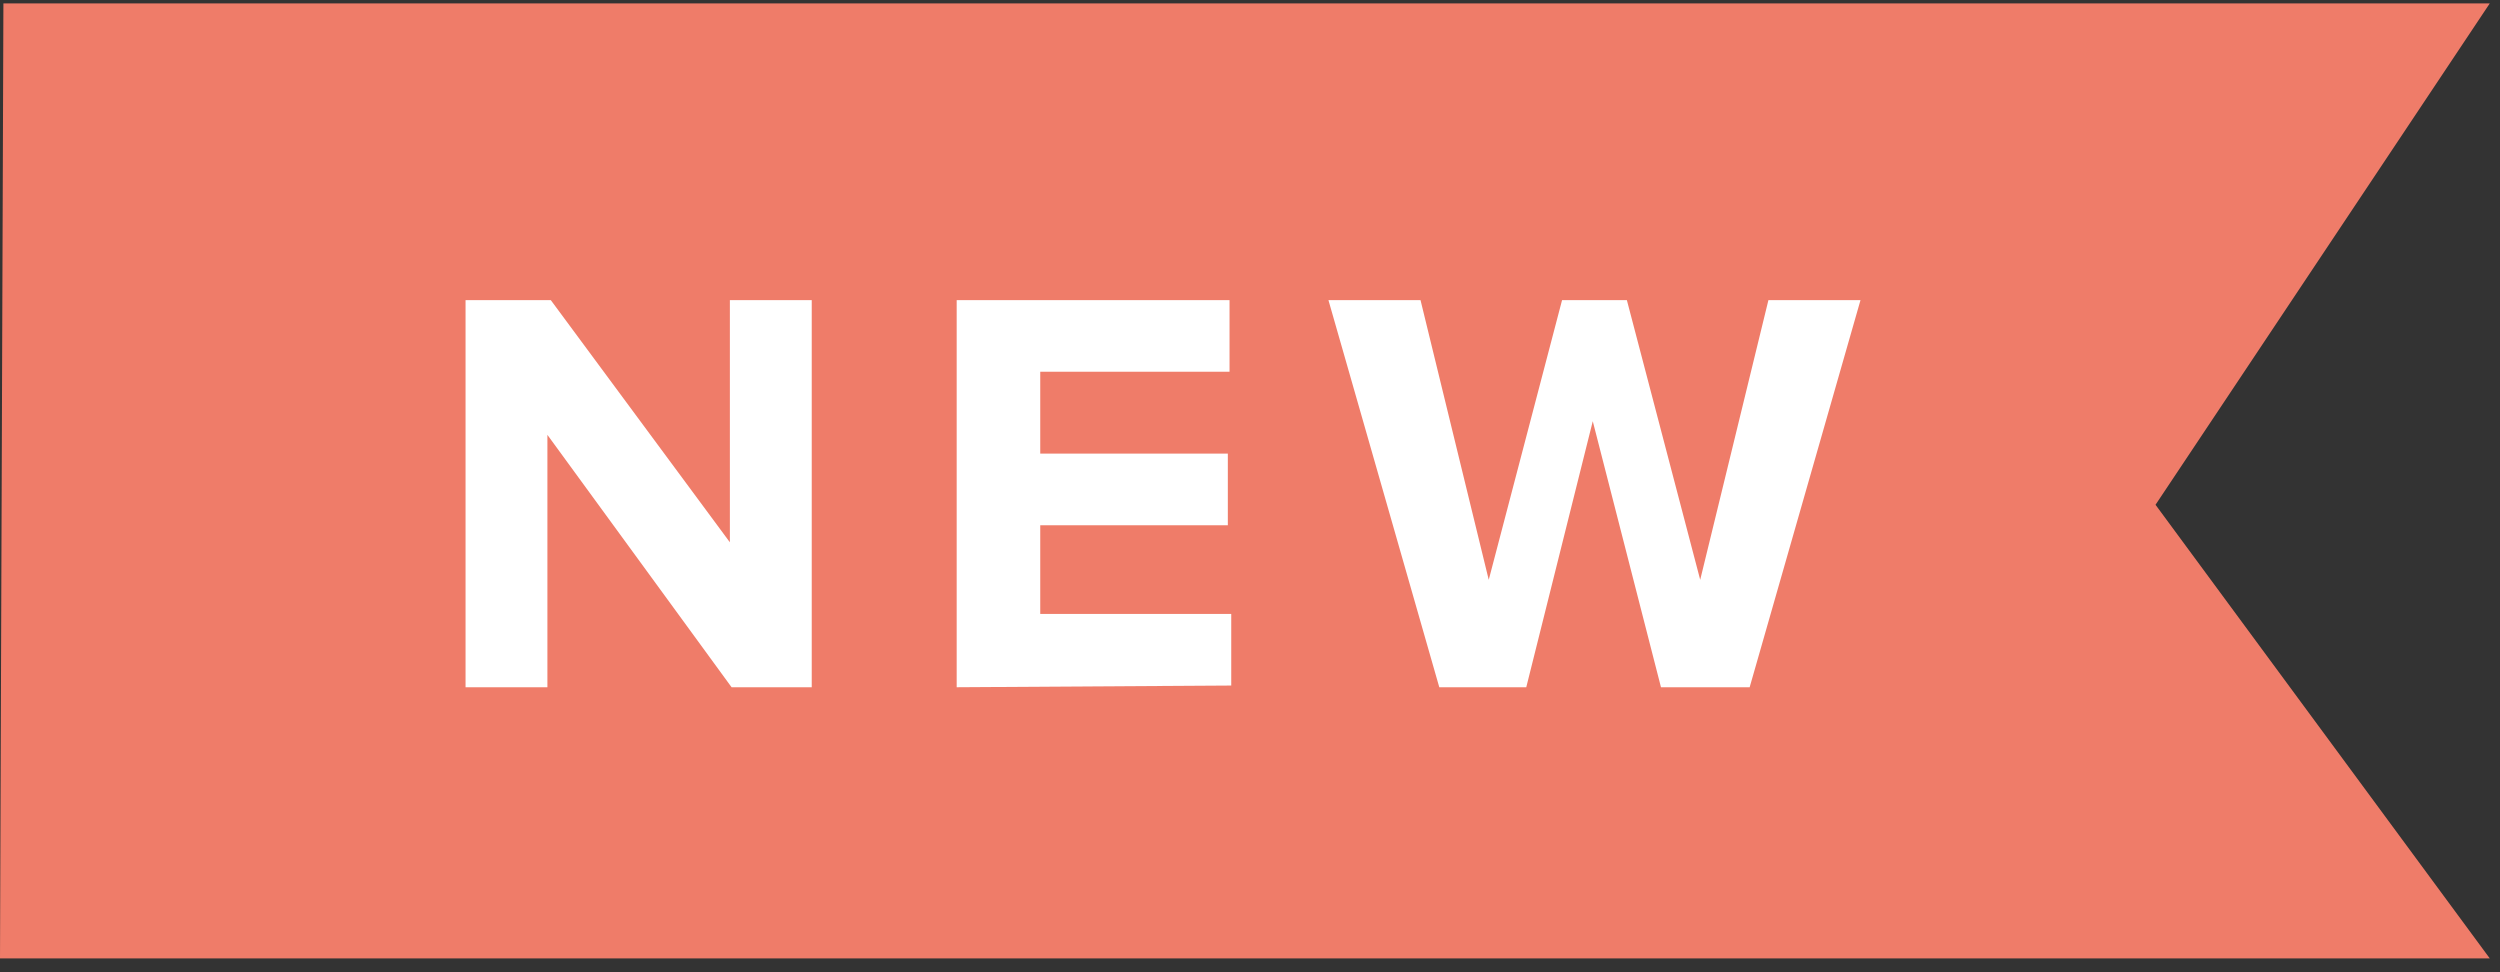
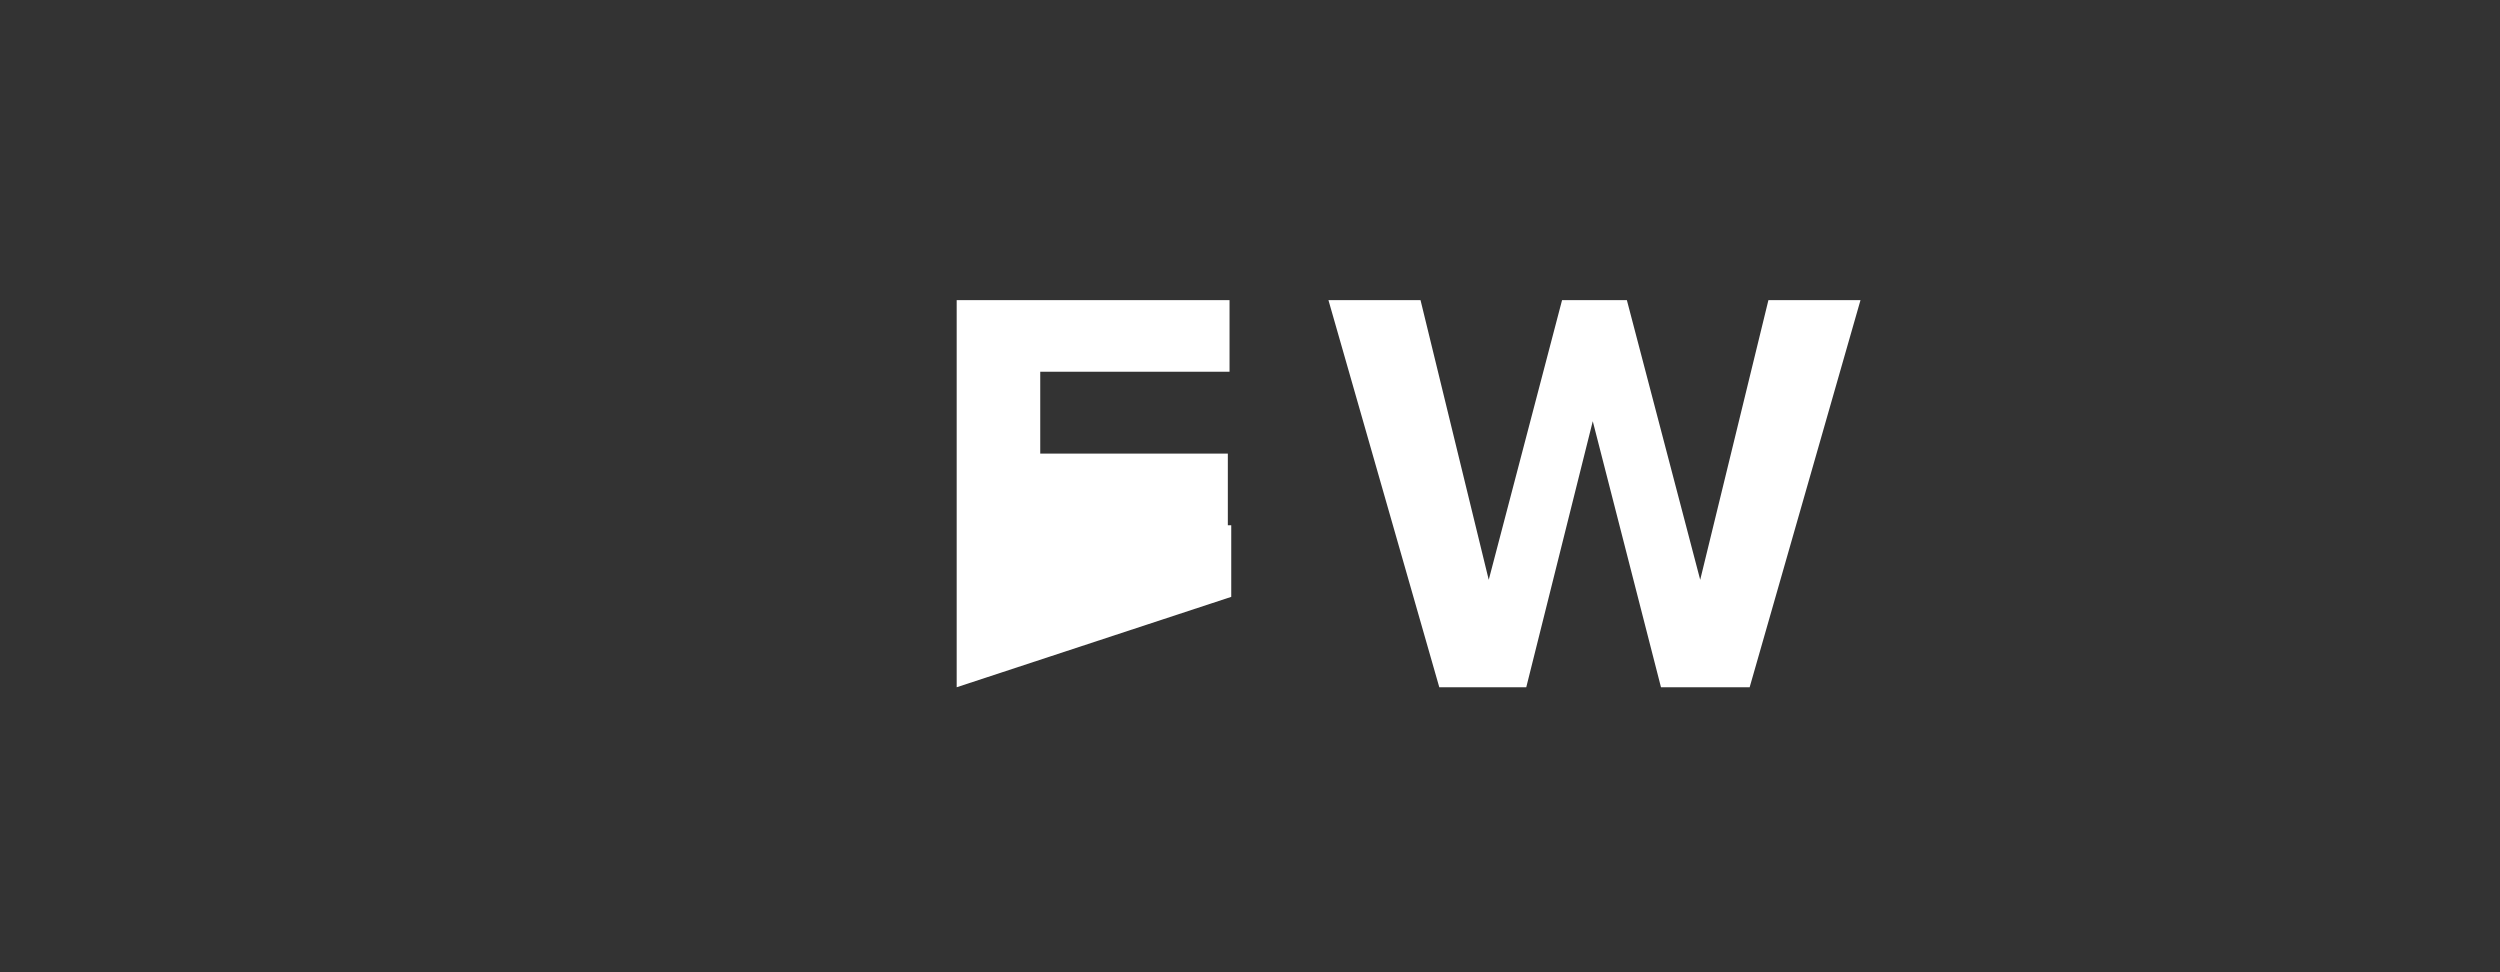
<svg xmlns="http://www.w3.org/2000/svg" version="1.1" id="Layer_1" x="0px" y="0px" viewBox="0 0 146.6 57" enable-background="new 0 0 146.6 57" xml:space="preserve">
  <rect x="0" y="0" width="146.6" height="57" fill="#333333" stroke="none" />
-   <polygon fill="#EF7C69" points="0.2,0.2 146,0.2 126.4,29.6 146,56.2 0,56.2 " />
  <g>
-     <path fill="#FFFFFF" d="M42.9,40.3L32.1,25.5v14.8h-4.8V17.6h5l10.5,14.2V17.6h4.8v22.7H42.9z" />
-     <path fill="#FFFFFF" d="M56.1,40.3V17.6h16v4.2H61v4.8h11v4.2H61V36h11.2v4.2L56.1,40.3L56.1,40.3z" />
+     <path fill="#FFFFFF" d="M56.1,40.3V17.6h16v4.2H61v4.8h11v4.2H61h11.2v4.2L56.1,40.3L56.1,40.3z" />
    <path fill="#FFFFFF" d="M97.4,40.3l-4-15.6l-3.9,15.6h-5.1l-6.5-22.7h5.4l4,16.4l4.3-16.4h3.8L99.7,34l4-16.4h5.4l-6.5,22.7H97.4z" />
  </g>
</svg>